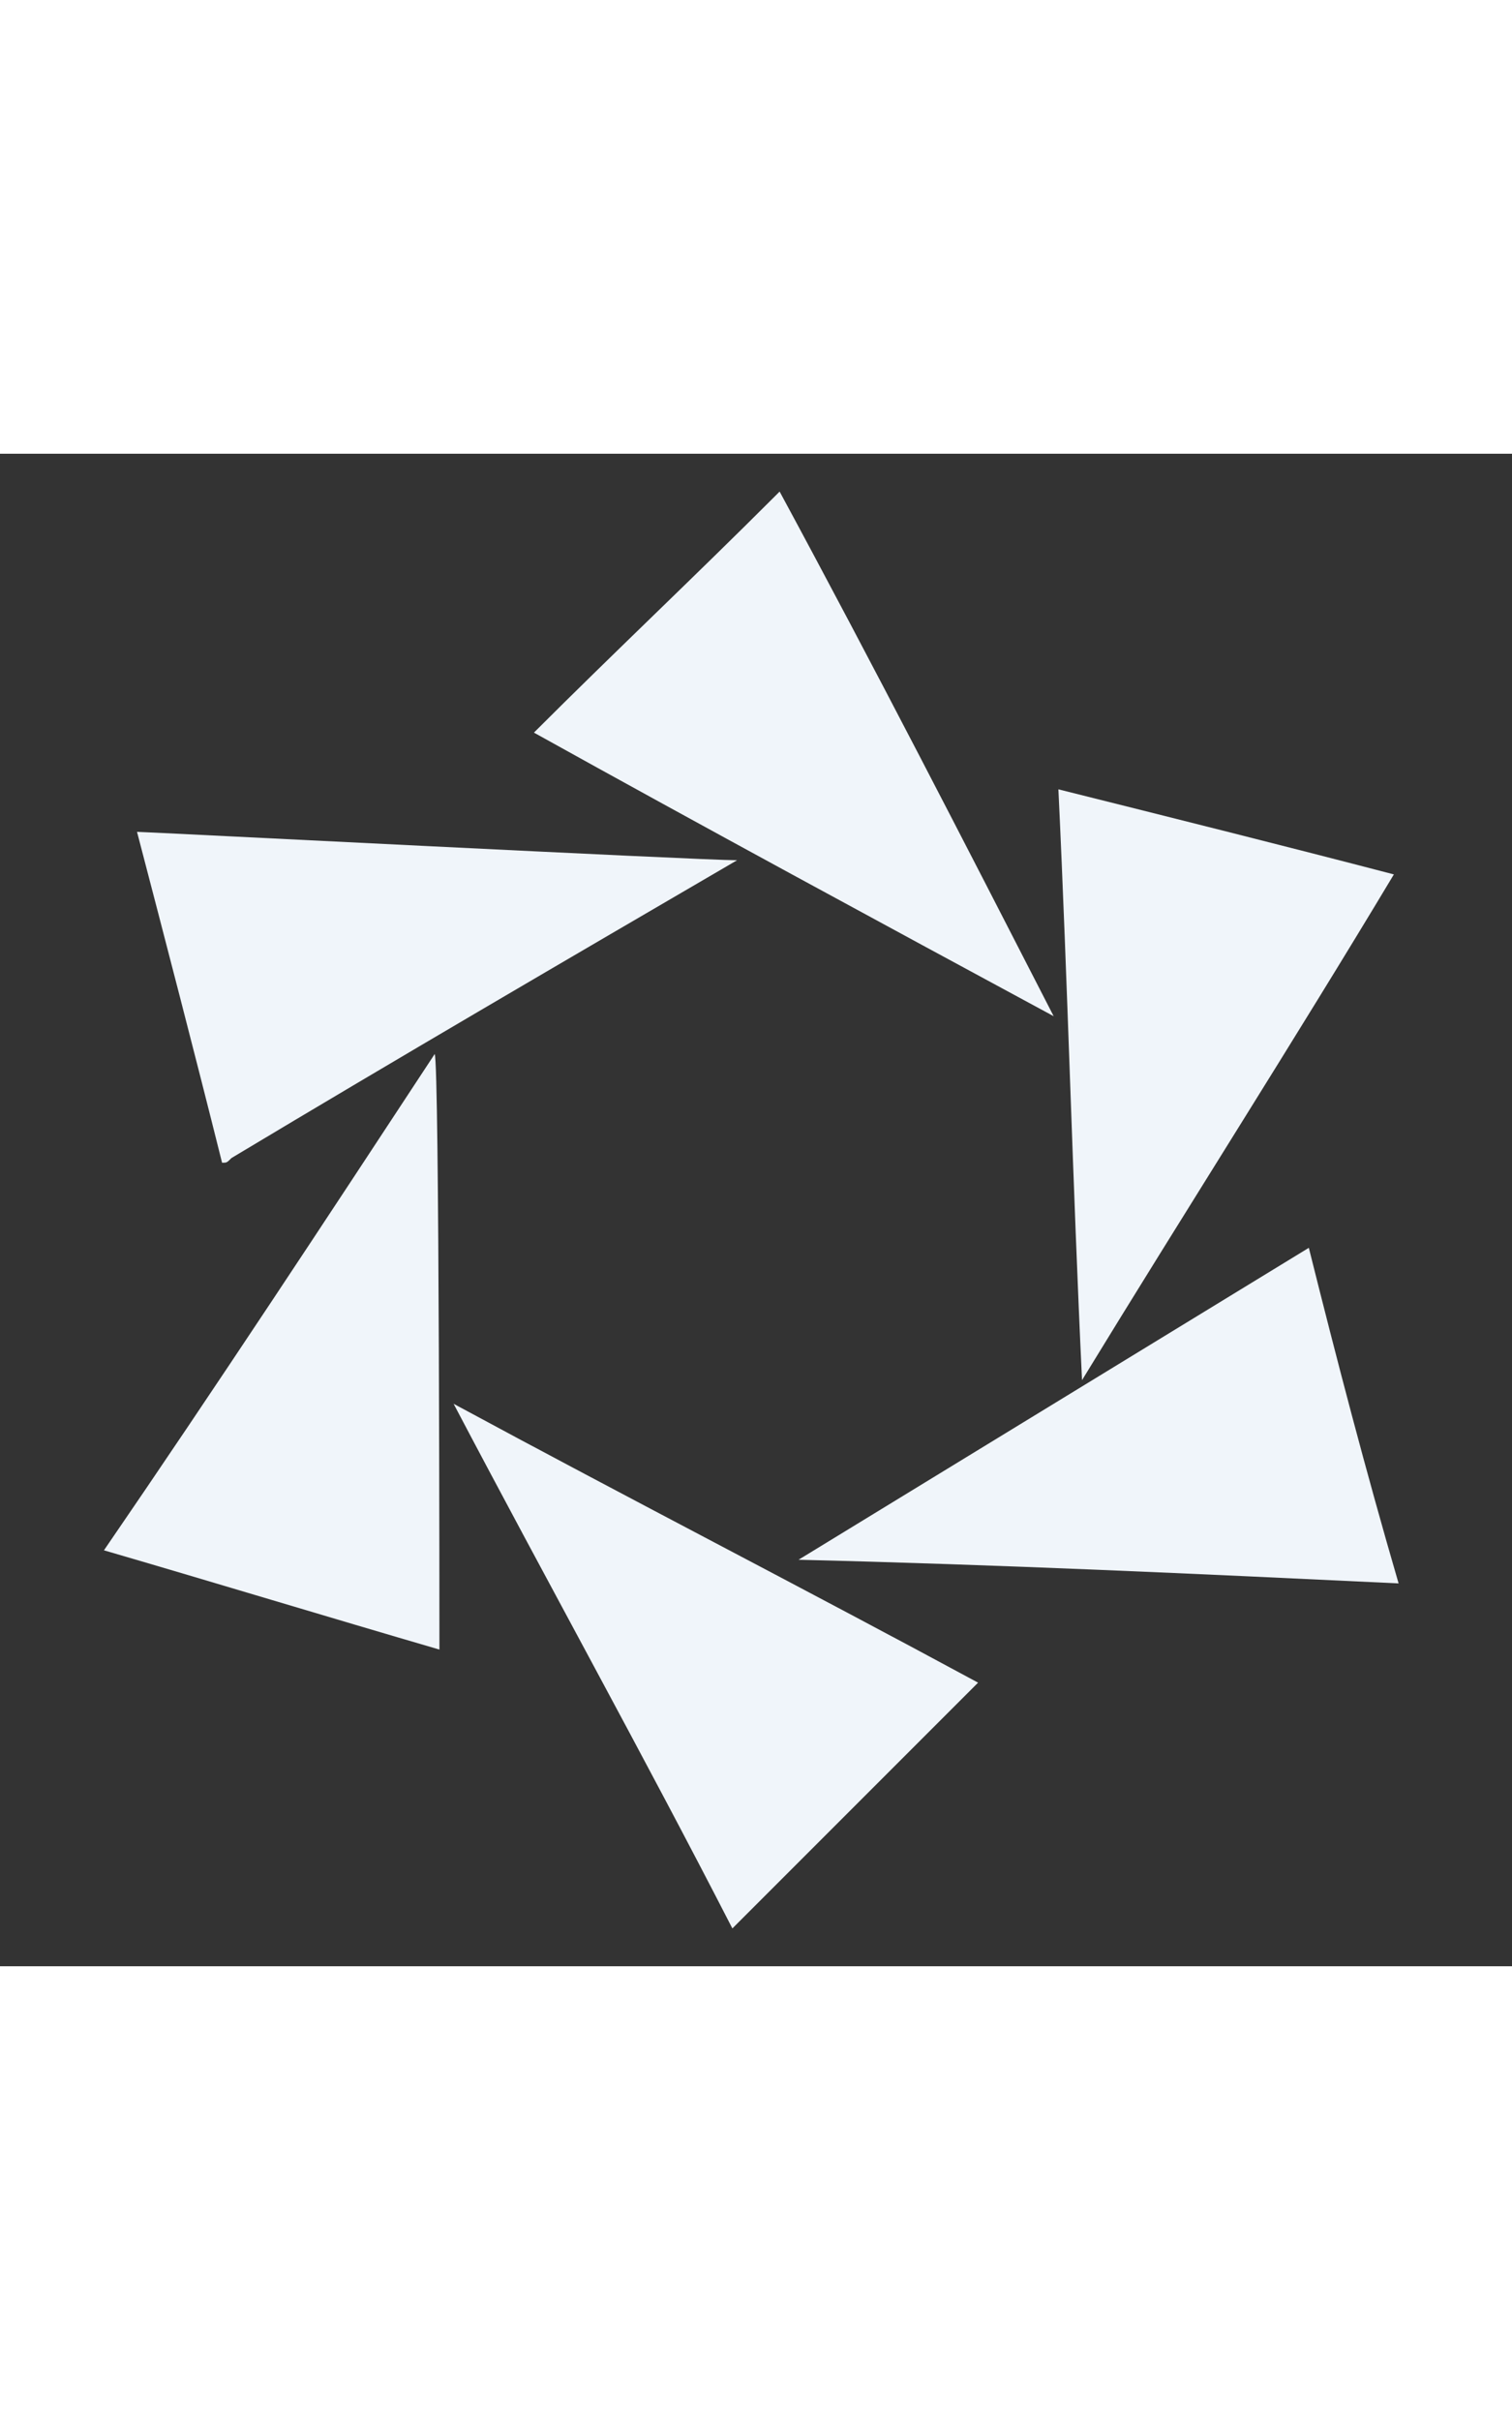
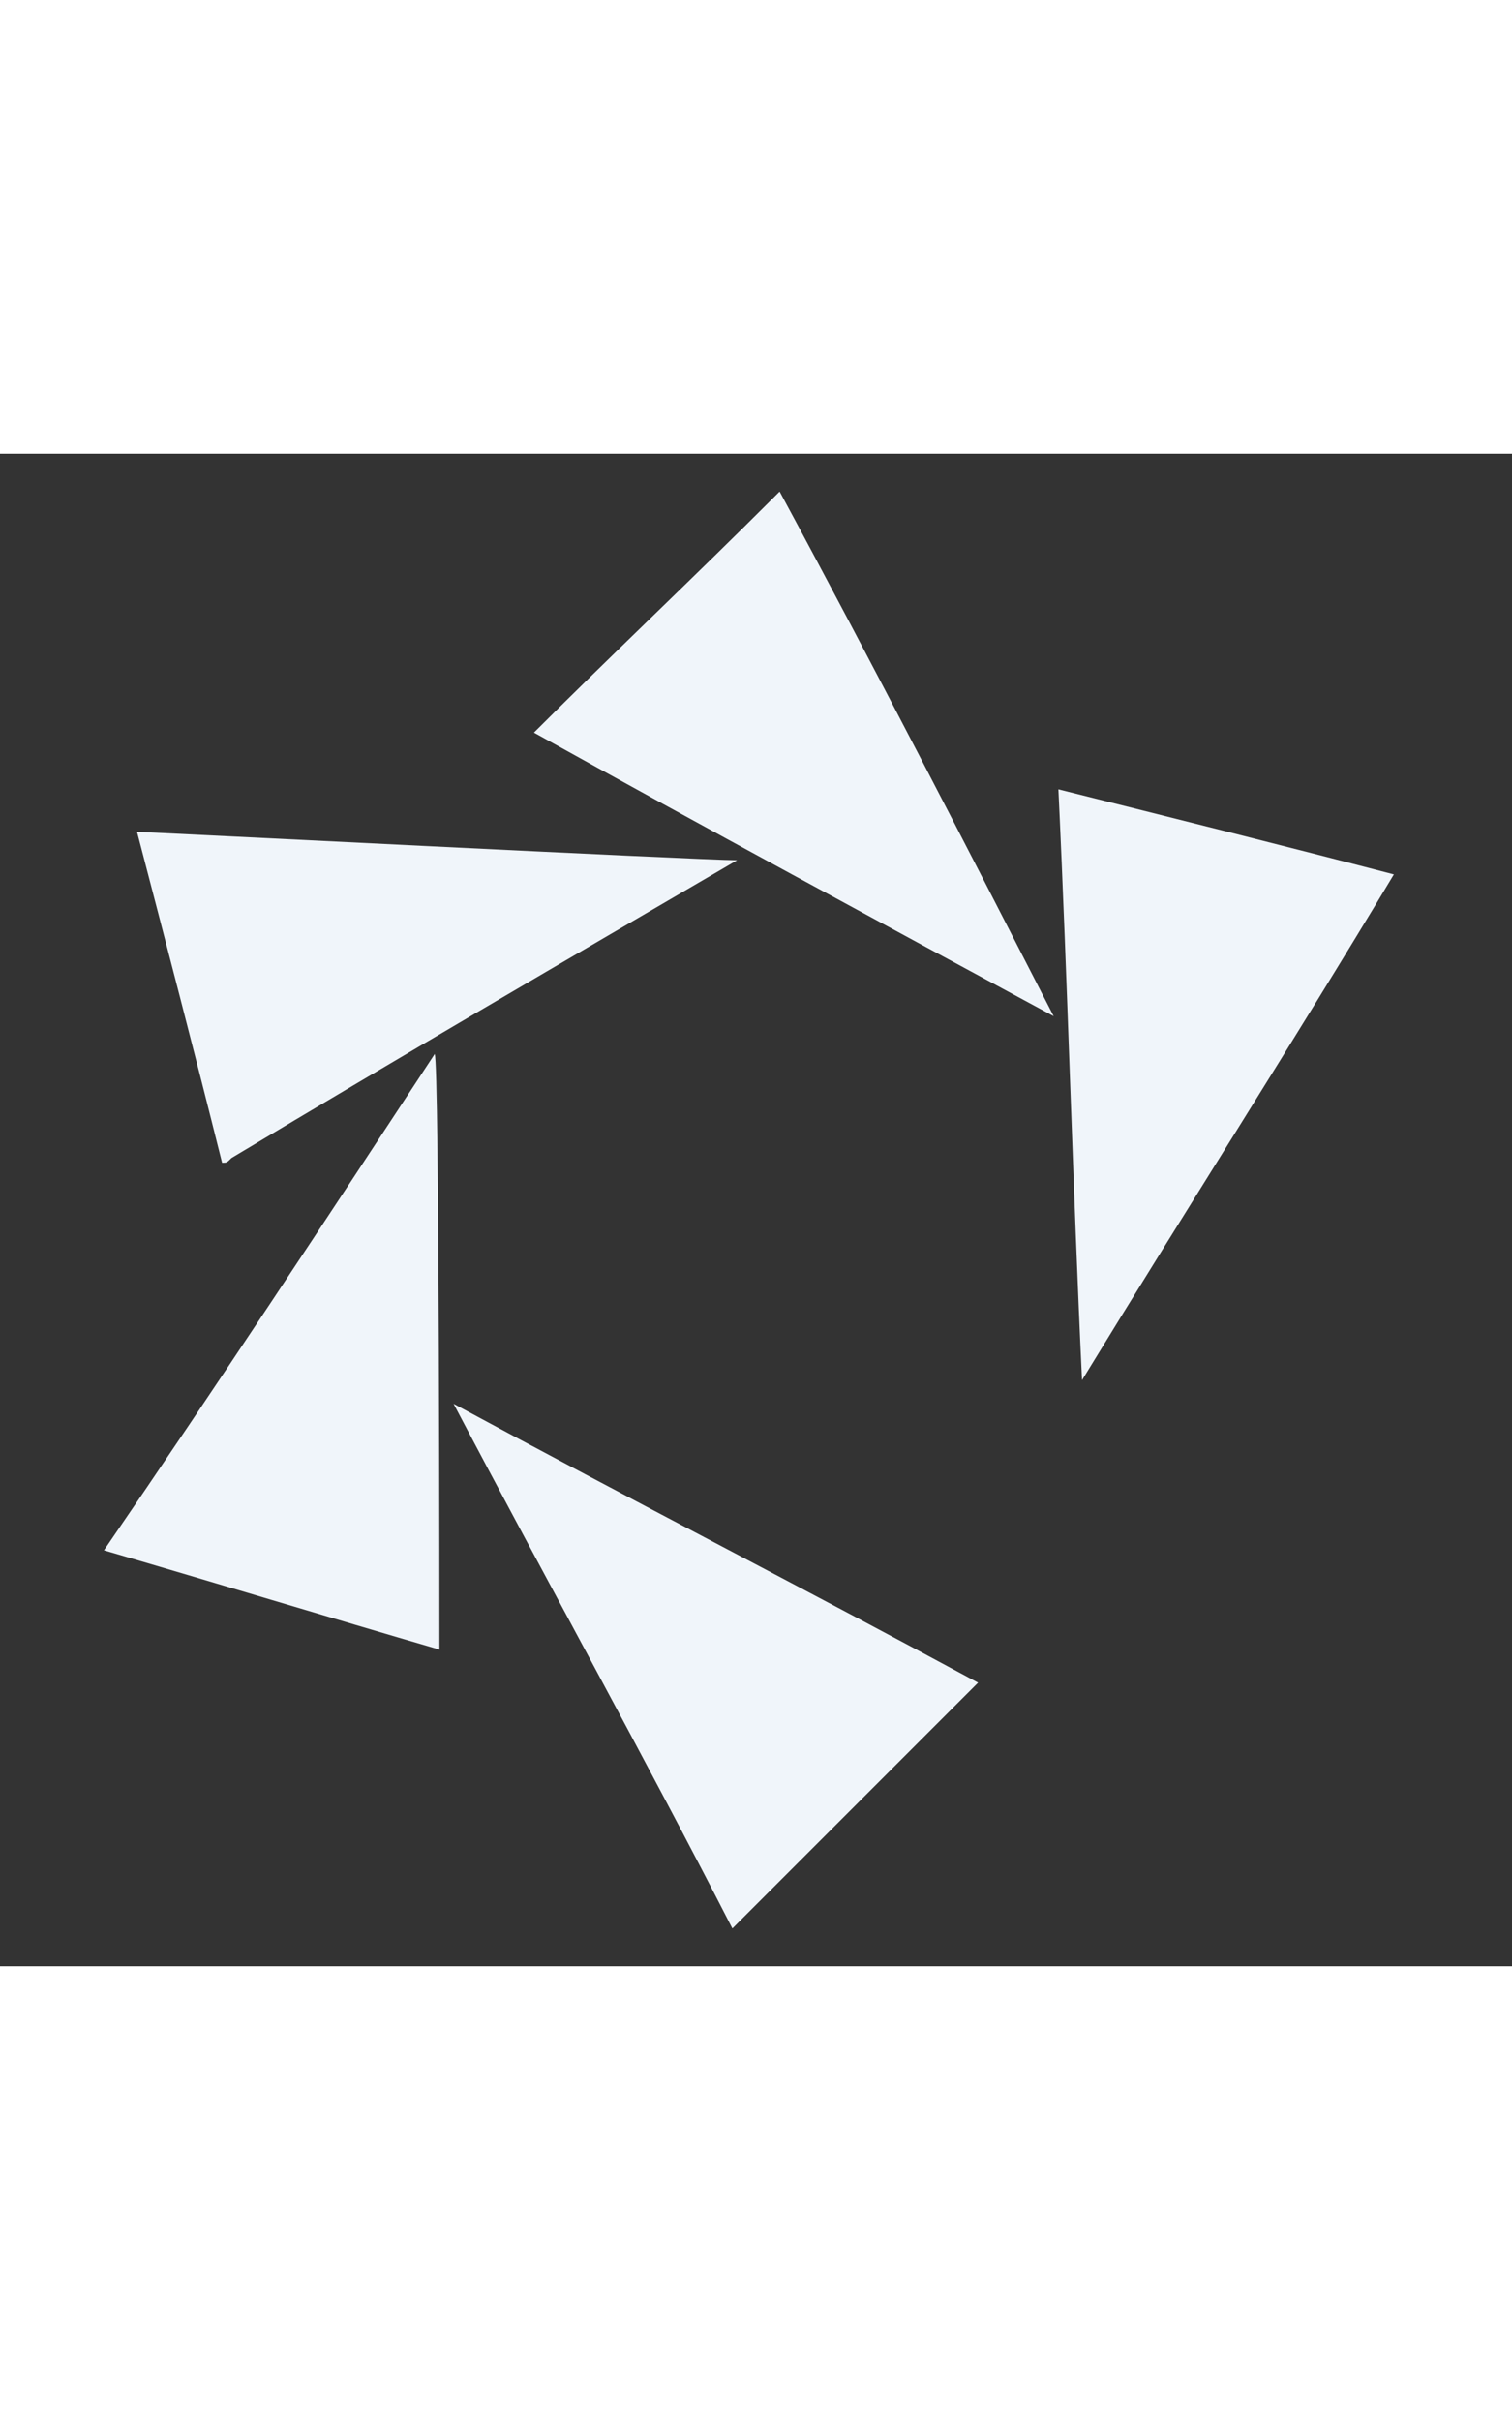
<svg xmlns="http://www.w3.org/2000/svg" width="20" viewBox="0 0 32 32">
  <rect x="0" y="0" width="32" height="32" fill="#333333" stroke="none" />
  <path fill="#f0f5fa" d="M9.3 25.3c-2.4-0.7-4.7-1.4-7.1-2.1 2.4-3.5 4.7-7 7-10.5C9.3 12.9 9.3 24.9 9.3 25.3z" />
  <path fill="#f0f5fa" d="M9.6 20.1c3.7 2 7.4 3.9 11.1 5.9 -0.1 0.1-5 5-5.2 5.2C13.6 27.5 11.6 23.9 9.6 20.1 9.6 20.2 9.6 20.2 9.6 20.1z" />
  <path fill="#f0f5fa" d="M22.3 11.9c-3.7-2-7.4-4-11-6 0 0 0 0 0 0 0 0 0 0 0 0 1.7-1.7 3.4-3.3 5.1-5 0 0 0 0 0.1-0.1C18.5 4.5 20.4 8.2 22.3 11.9 22.4 11.9 22.3 11.9 22.3 11.9z" />
  <path fill="#f0f5fa" d="M4.7 15c-0.6-2.4-1.2-4.7-1.8-7 0.2 0 11.9 0.6 12.7 0.6 0 0 0 0 0 0 0 0 0 0 0 0 -3.6 2.1-7.2 4.2-10.7 6.3C4.8 15 4.8 15 4.7 15z" />
  <path fill="#f0f5fa" d="M22.9 19.6c-0.2-4.2-0.3-8.3-0.5-12.5 2.4 0.6 4.8 1.2 7.1 1.8C27.4 12.4 25.1 16 22.9 19.6 22.9 19.6 22.9 19.6 22.9 19.6z" />
-   <path fill="#f0f5fa" d="M27.7 16.8c0.6 2.4 1.2 4.7 1.9 7.1 -4.2-0.2-8.5-0.4-12.7-0.5 0 0 0 0 0 0C20.5 21.2 24.1 19 27.7 16.8z" />
</svg>